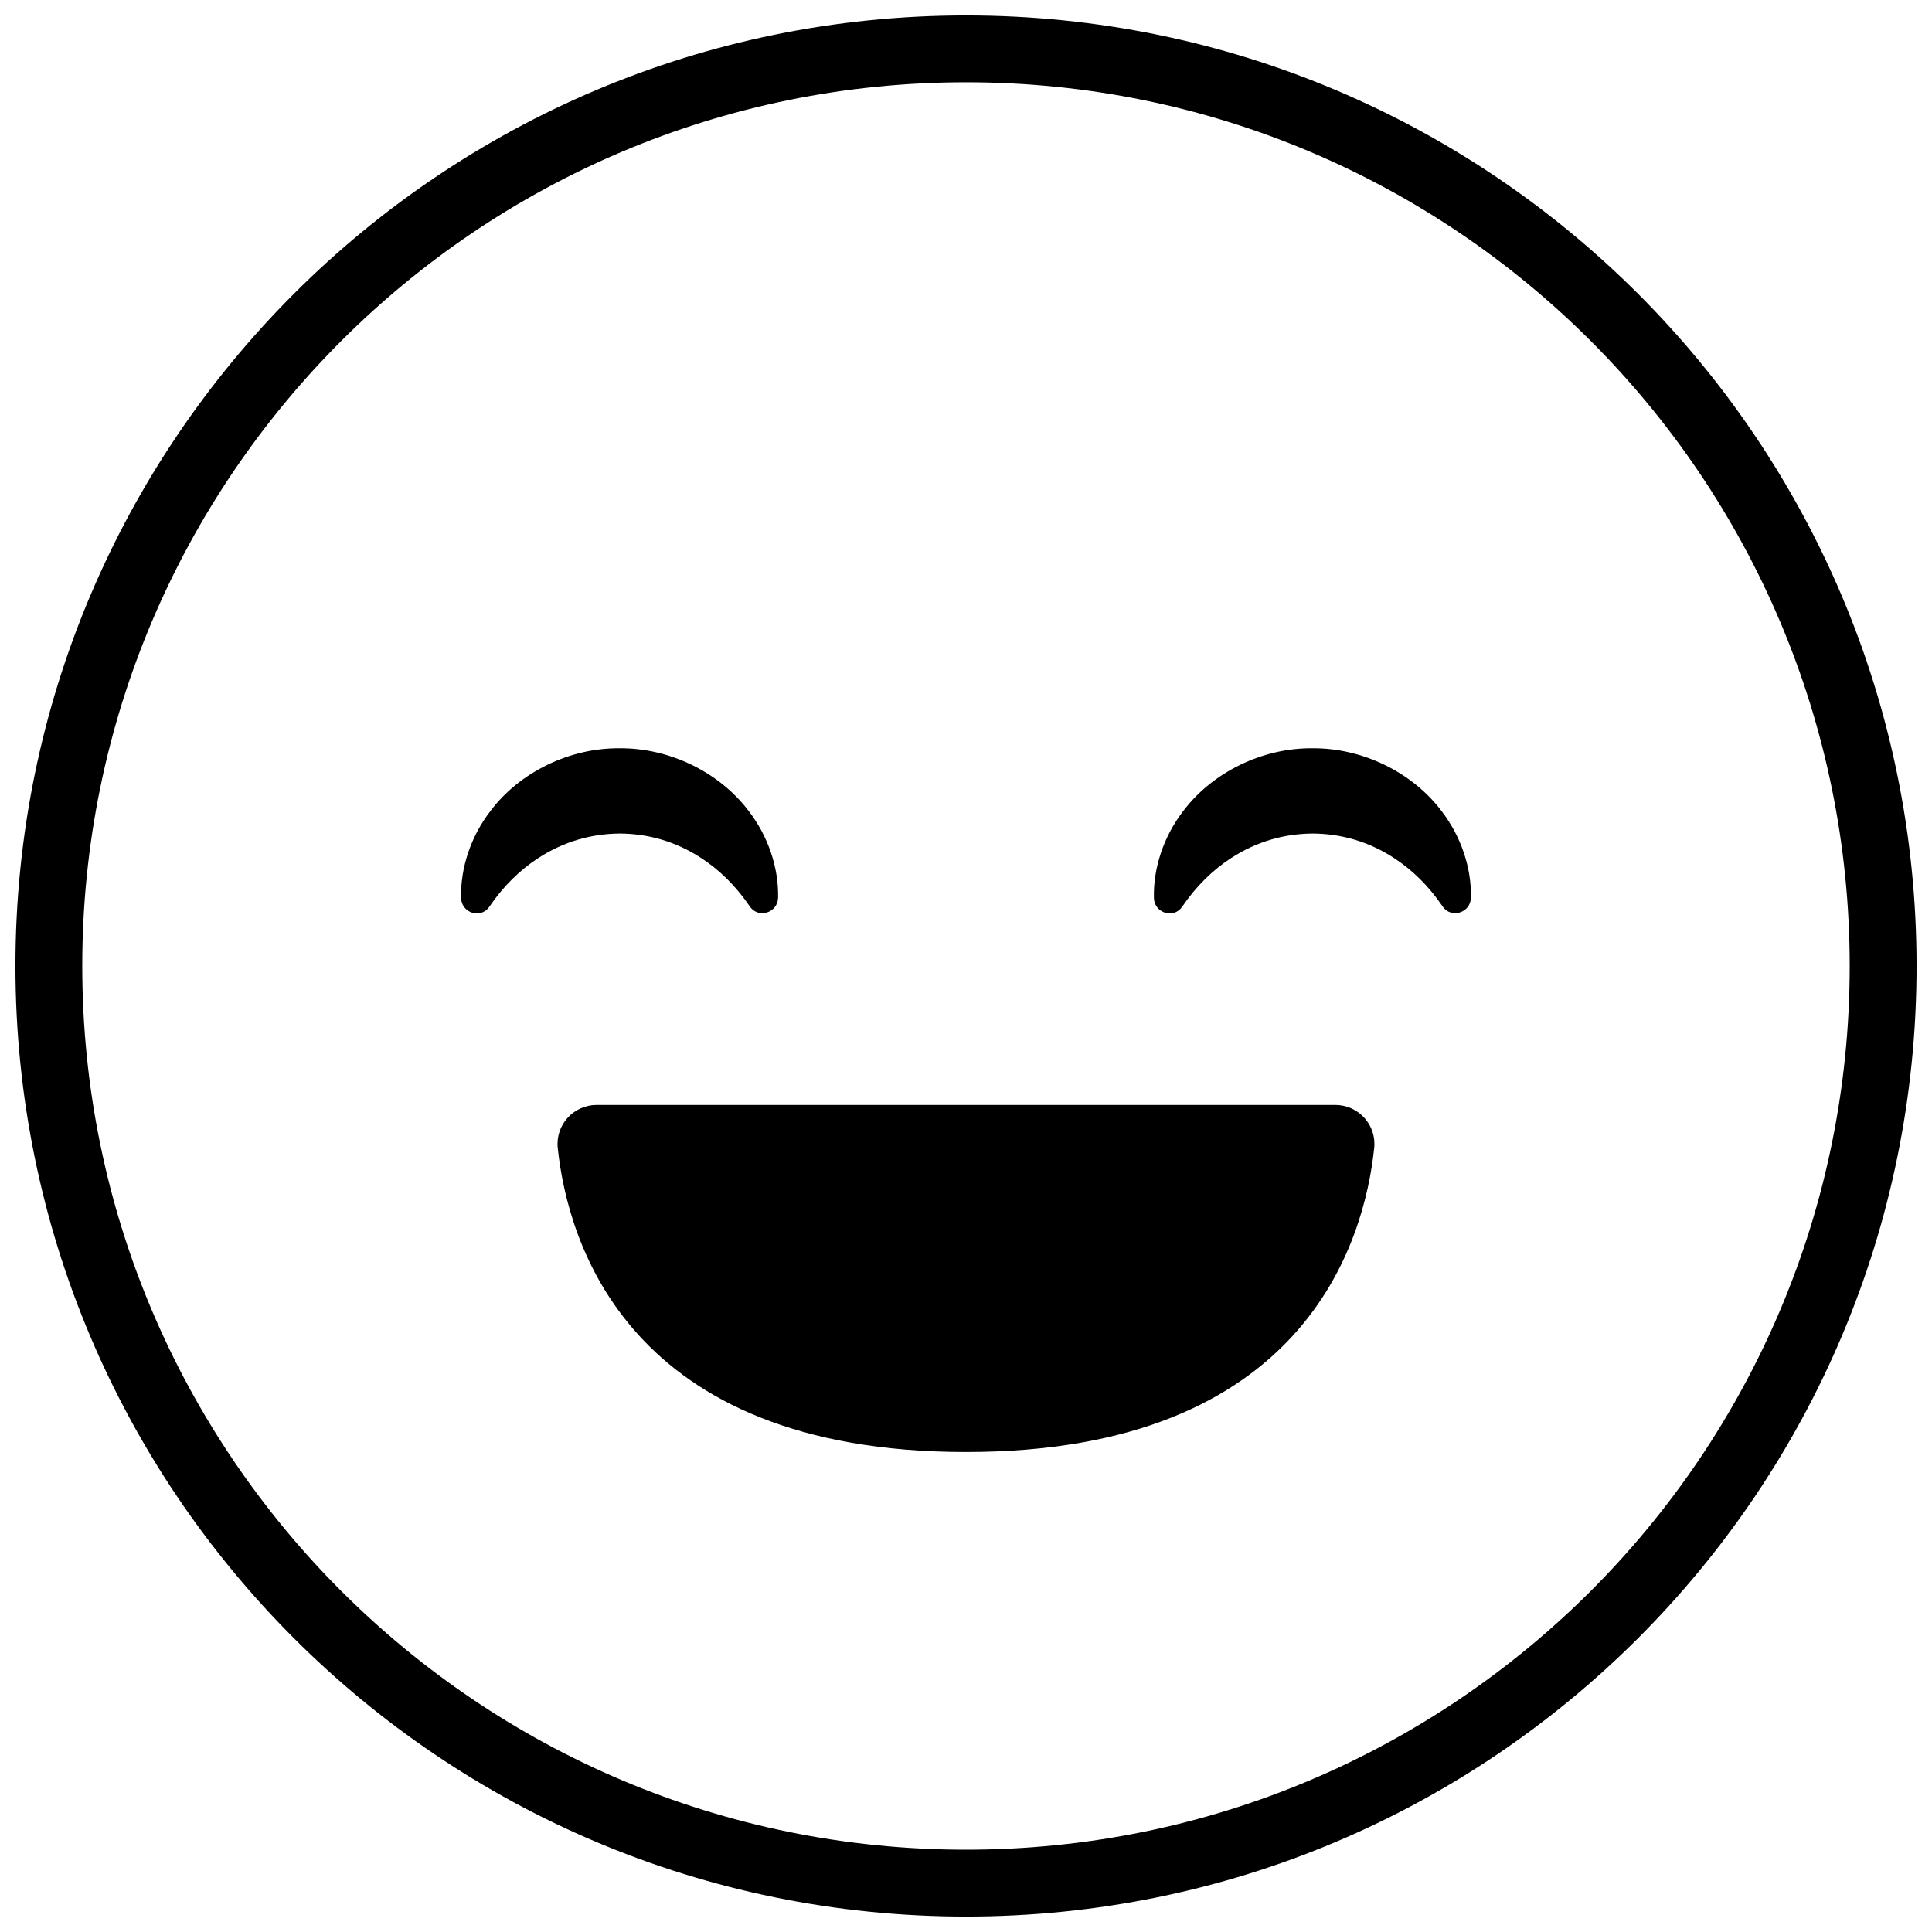
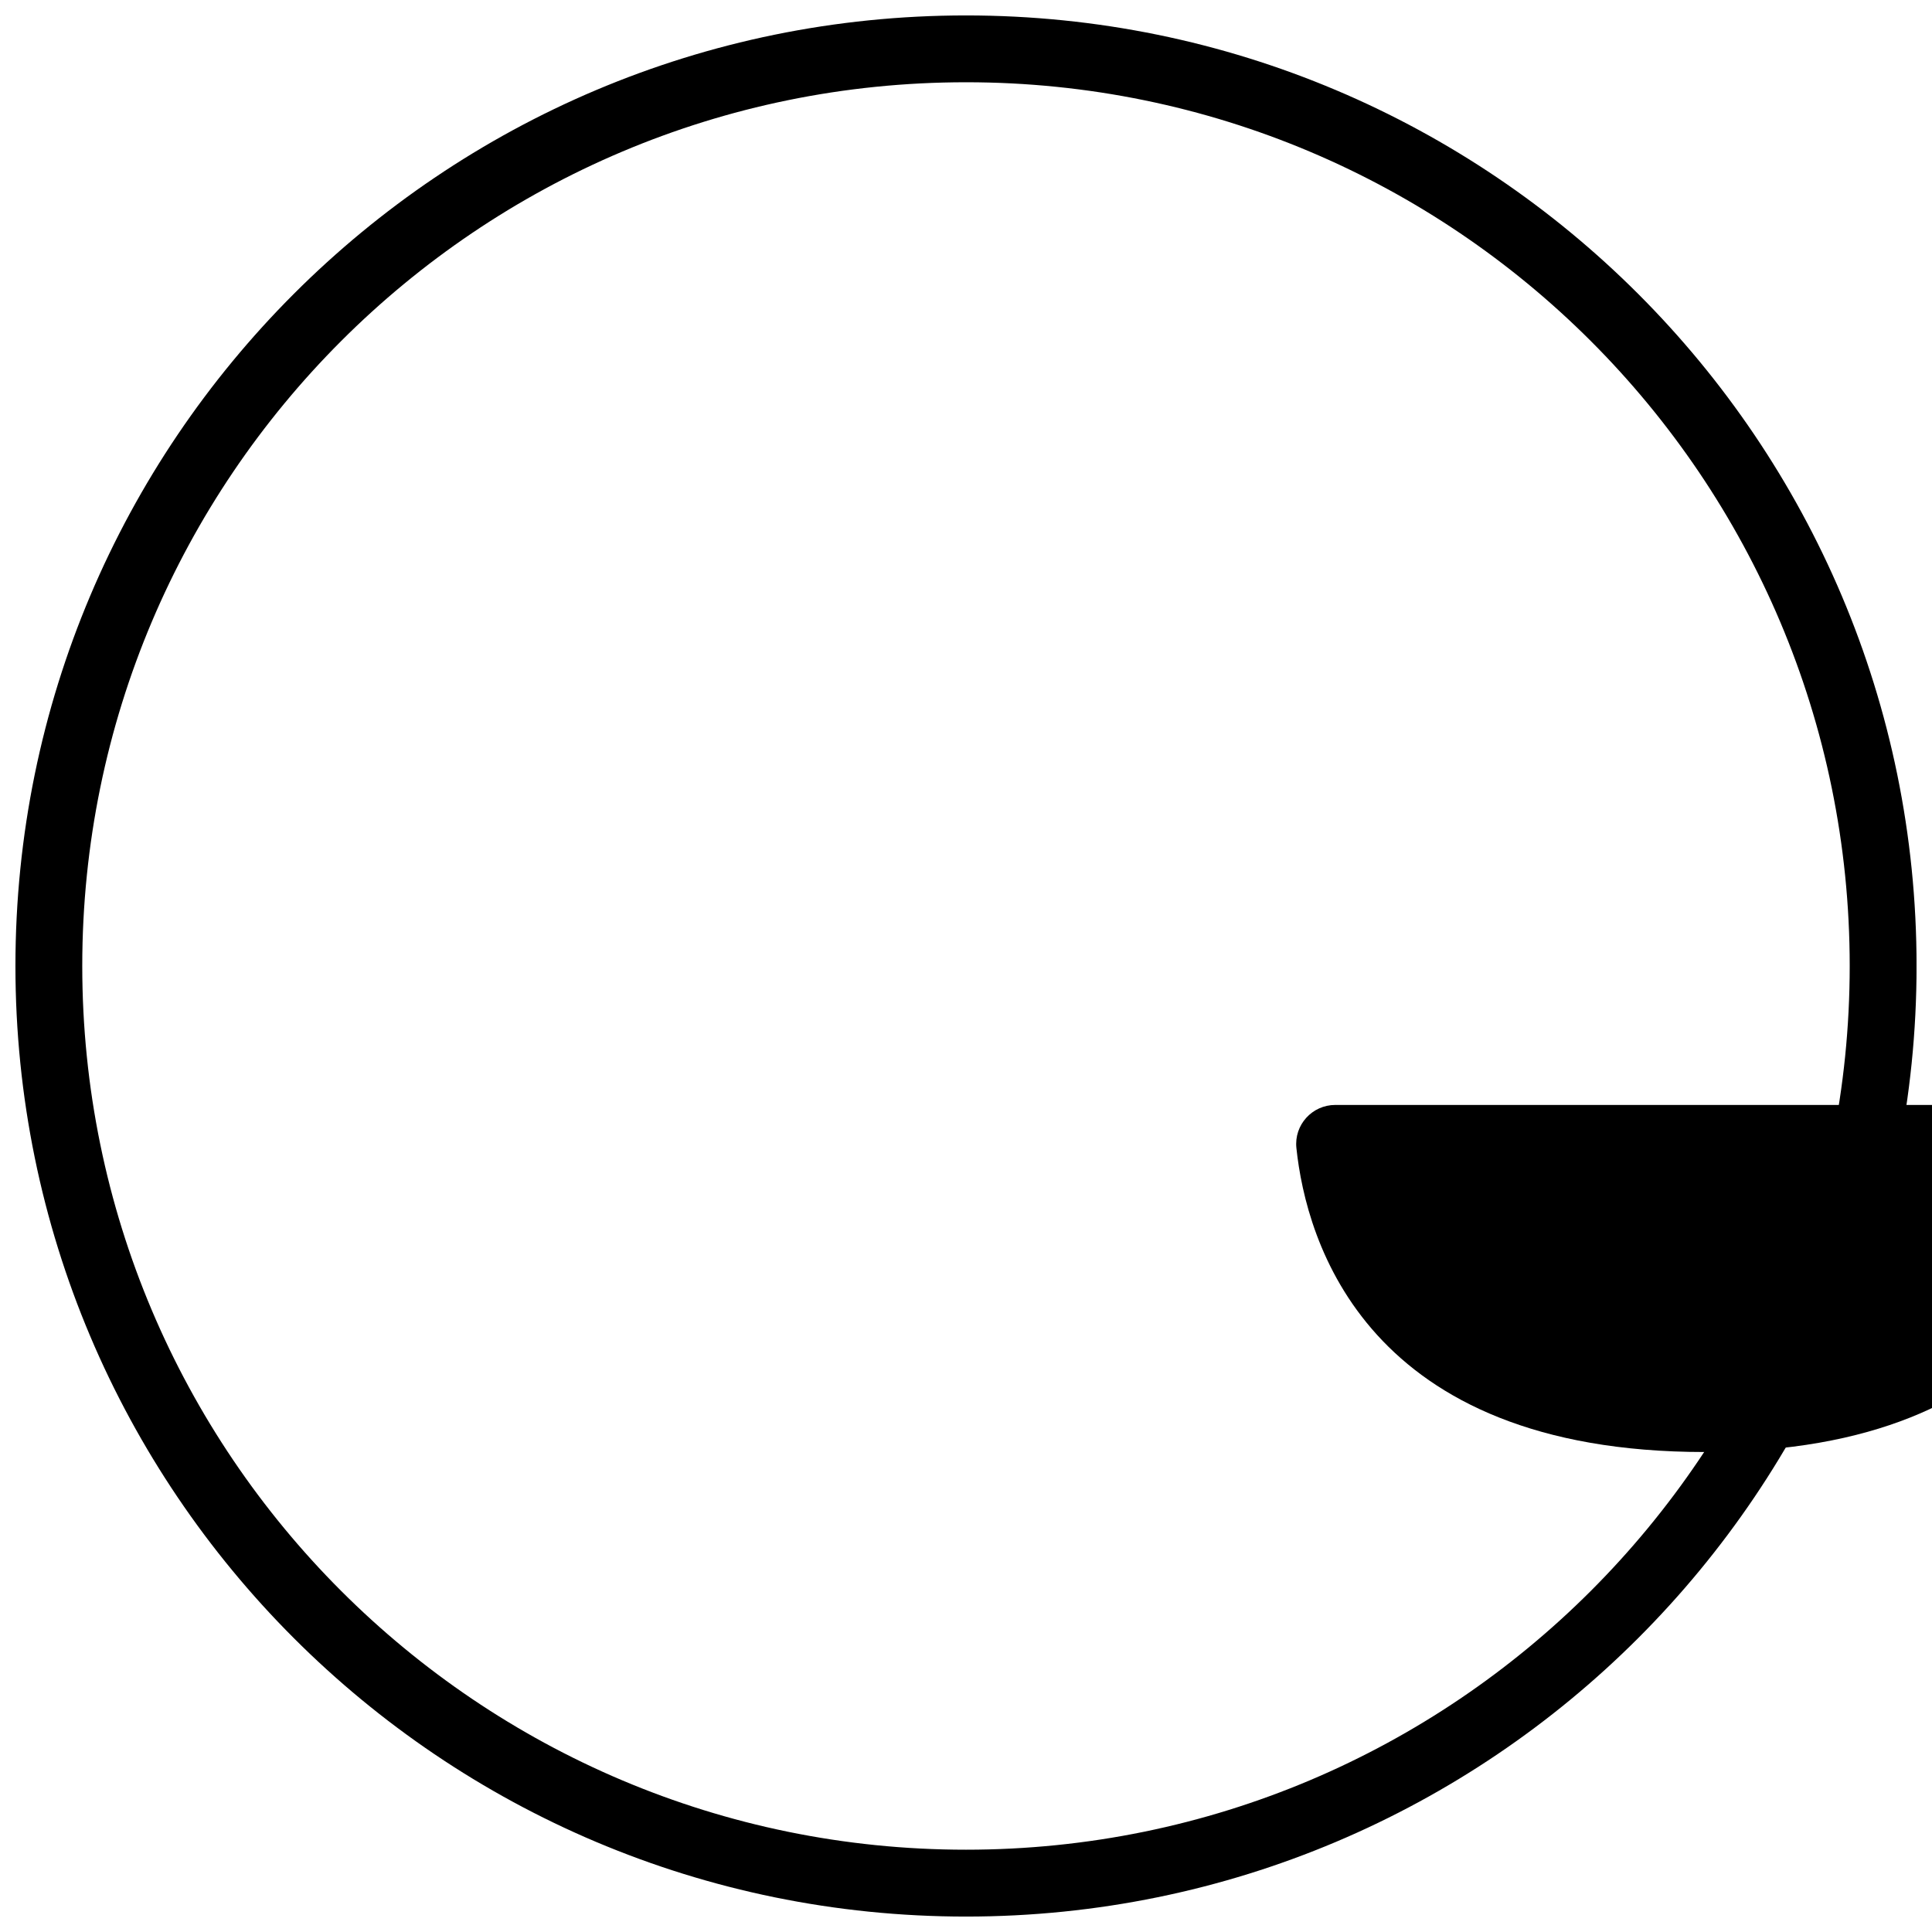
<svg xmlns="http://www.w3.org/2000/svg" width="800px" height="800px" version="1.1" viewBox="144 144 512 512">
  <defs>
    <clipPath id="a">
      <path d="m148.09 148.09h503.81v503.81h-503.81z" />
    </clipPath>
  </defs>
  <g clip-path="url(#a)">
    <path d="m400 148.09c-139.12 0-251.91 112.78-251.91 251.91 0 139.12 112.78 251.91 251.91 251.91 139.12 0 251.91-112.78 251.91-251.91-0.004-139.12-112.79-251.91-251.91-251.91zm0 486.1c-129.34 0-234.2-104.85-234.2-234.19 0-129.34 104.85-234.2 234.2-234.2 129.34 0 234.19 104.85 234.19 234.2 0 129.34-104.85 234.19-234.19 234.19z" />
  </g>
-   <path d="m350.2 381.91c-0.094 3.996-5.238 5.625-7.488 2.32-3.801-5.586-8.141-9.742-12.844-12.812-6.898-4.5-14.254-6.492-21.656-6.519-7.402 0.059-14.742 2.055-21.641 6.547-4.715 3.082-9.07 7.246-12.895 12.855-2.246 3.301-7.379 1.668-7.484-2.324-0.207-7.941 2.582-16.34 7.816-23.102 7.695-10.199 20.895-16.699 34.195-16.574 13.305-0.105 26.488 6.398 34.18 16.594 5.215 6.742 8 15.105 7.816 23.016z" />
-   <path d="m533.81 381.91c-0.094 3.996-5.238 5.625-7.488 2.32-3.801-5.586-8.141-9.742-12.844-12.812-6.898-4.5-14.254-6.492-21.656-6.519-7.402 0.059-14.742 2.055-21.641 6.547-4.715 3.082-9.07 7.246-12.895 12.855-2.246 3.301-7.379 1.668-7.484-2.324-0.207-7.941 2.582-16.34 7.816-23.102 7.695-10.199 20.895-16.699 34.195-16.574 13.305-0.105 26.488 6.398 34.18 16.594 5.211 6.742 7.996 15.105 7.816 23.016z" />
-   <path d="m497.87 436.82h-195.75c-6.144 0-10.953 5.301-10.312 11.41 2.59 24.633 18.348 80.57 108.19 80.57 89.836 0 105.6-55.938 108.18-80.566 0.641-6.113-4.168-11.414-10.312-11.414z" />
+   <path d="m497.87 436.82c-6.144 0-10.953 5.301-10.312 11.41 2.59 24.633 18.348 80.57 108.19 80.57 89.836 0 105.6-55.938 108.18-80.566 0.641-6.113-4.168-11.414-10.312-11.414z" />
</svg>